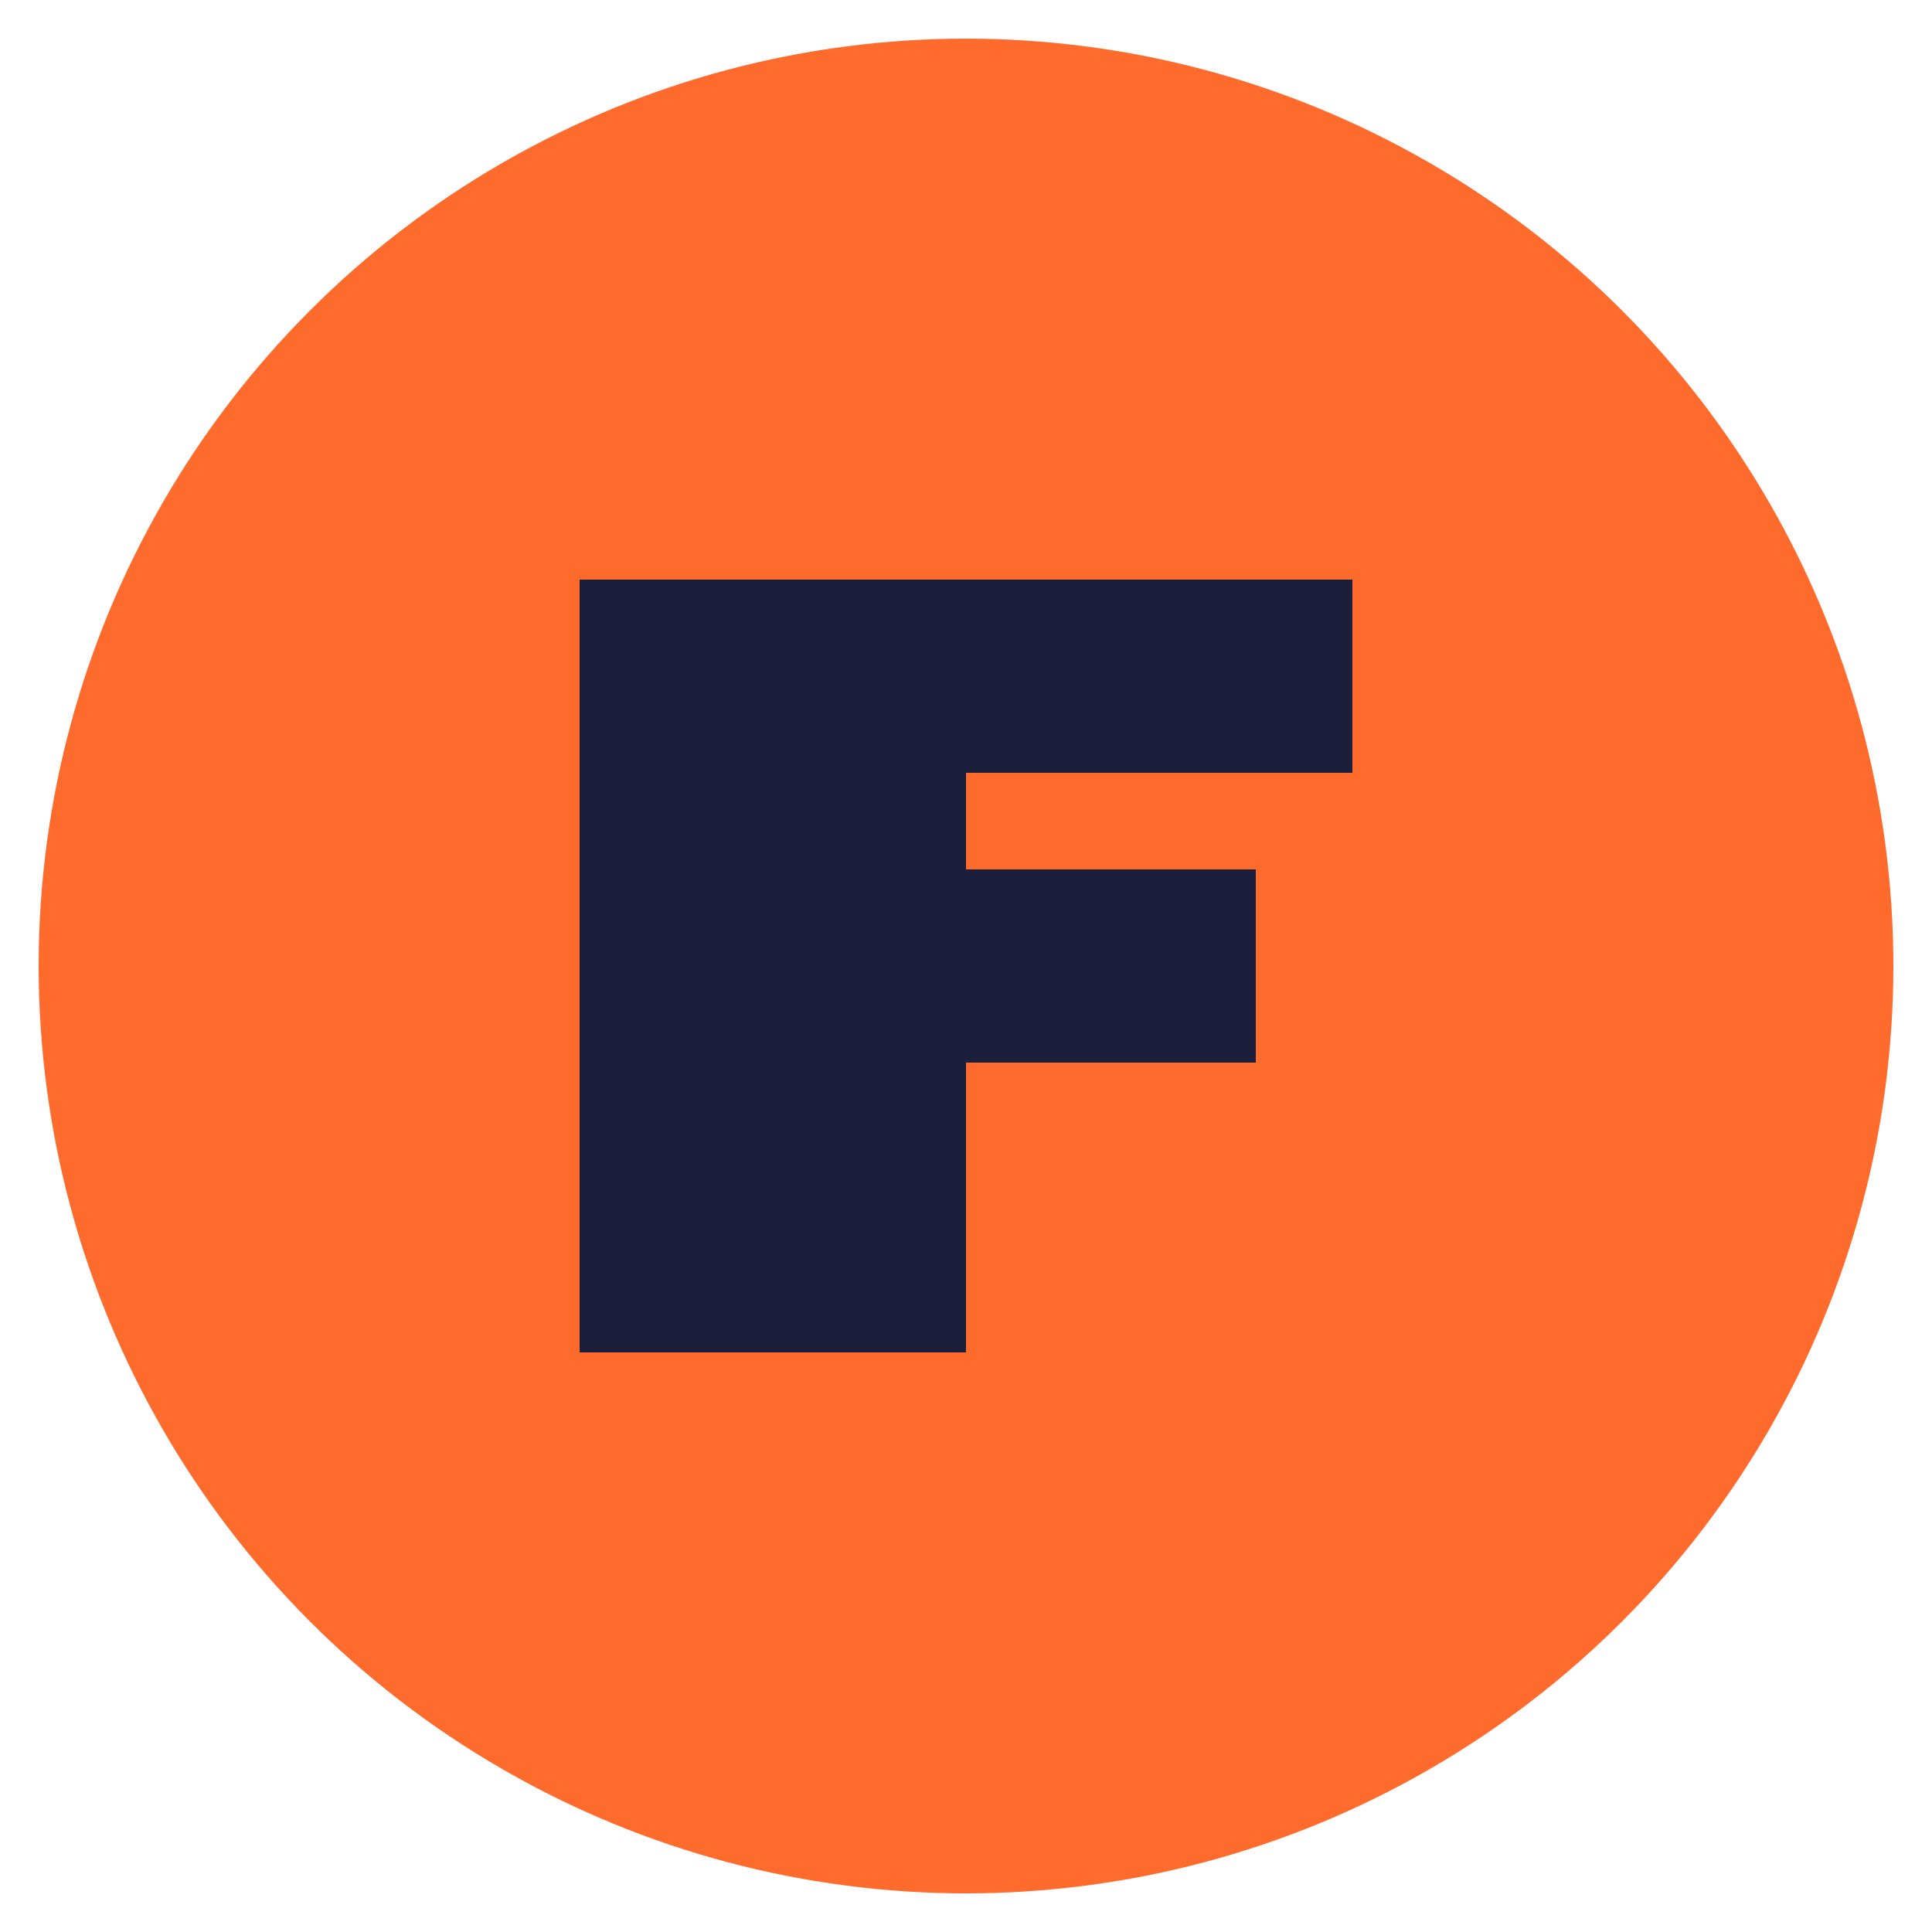
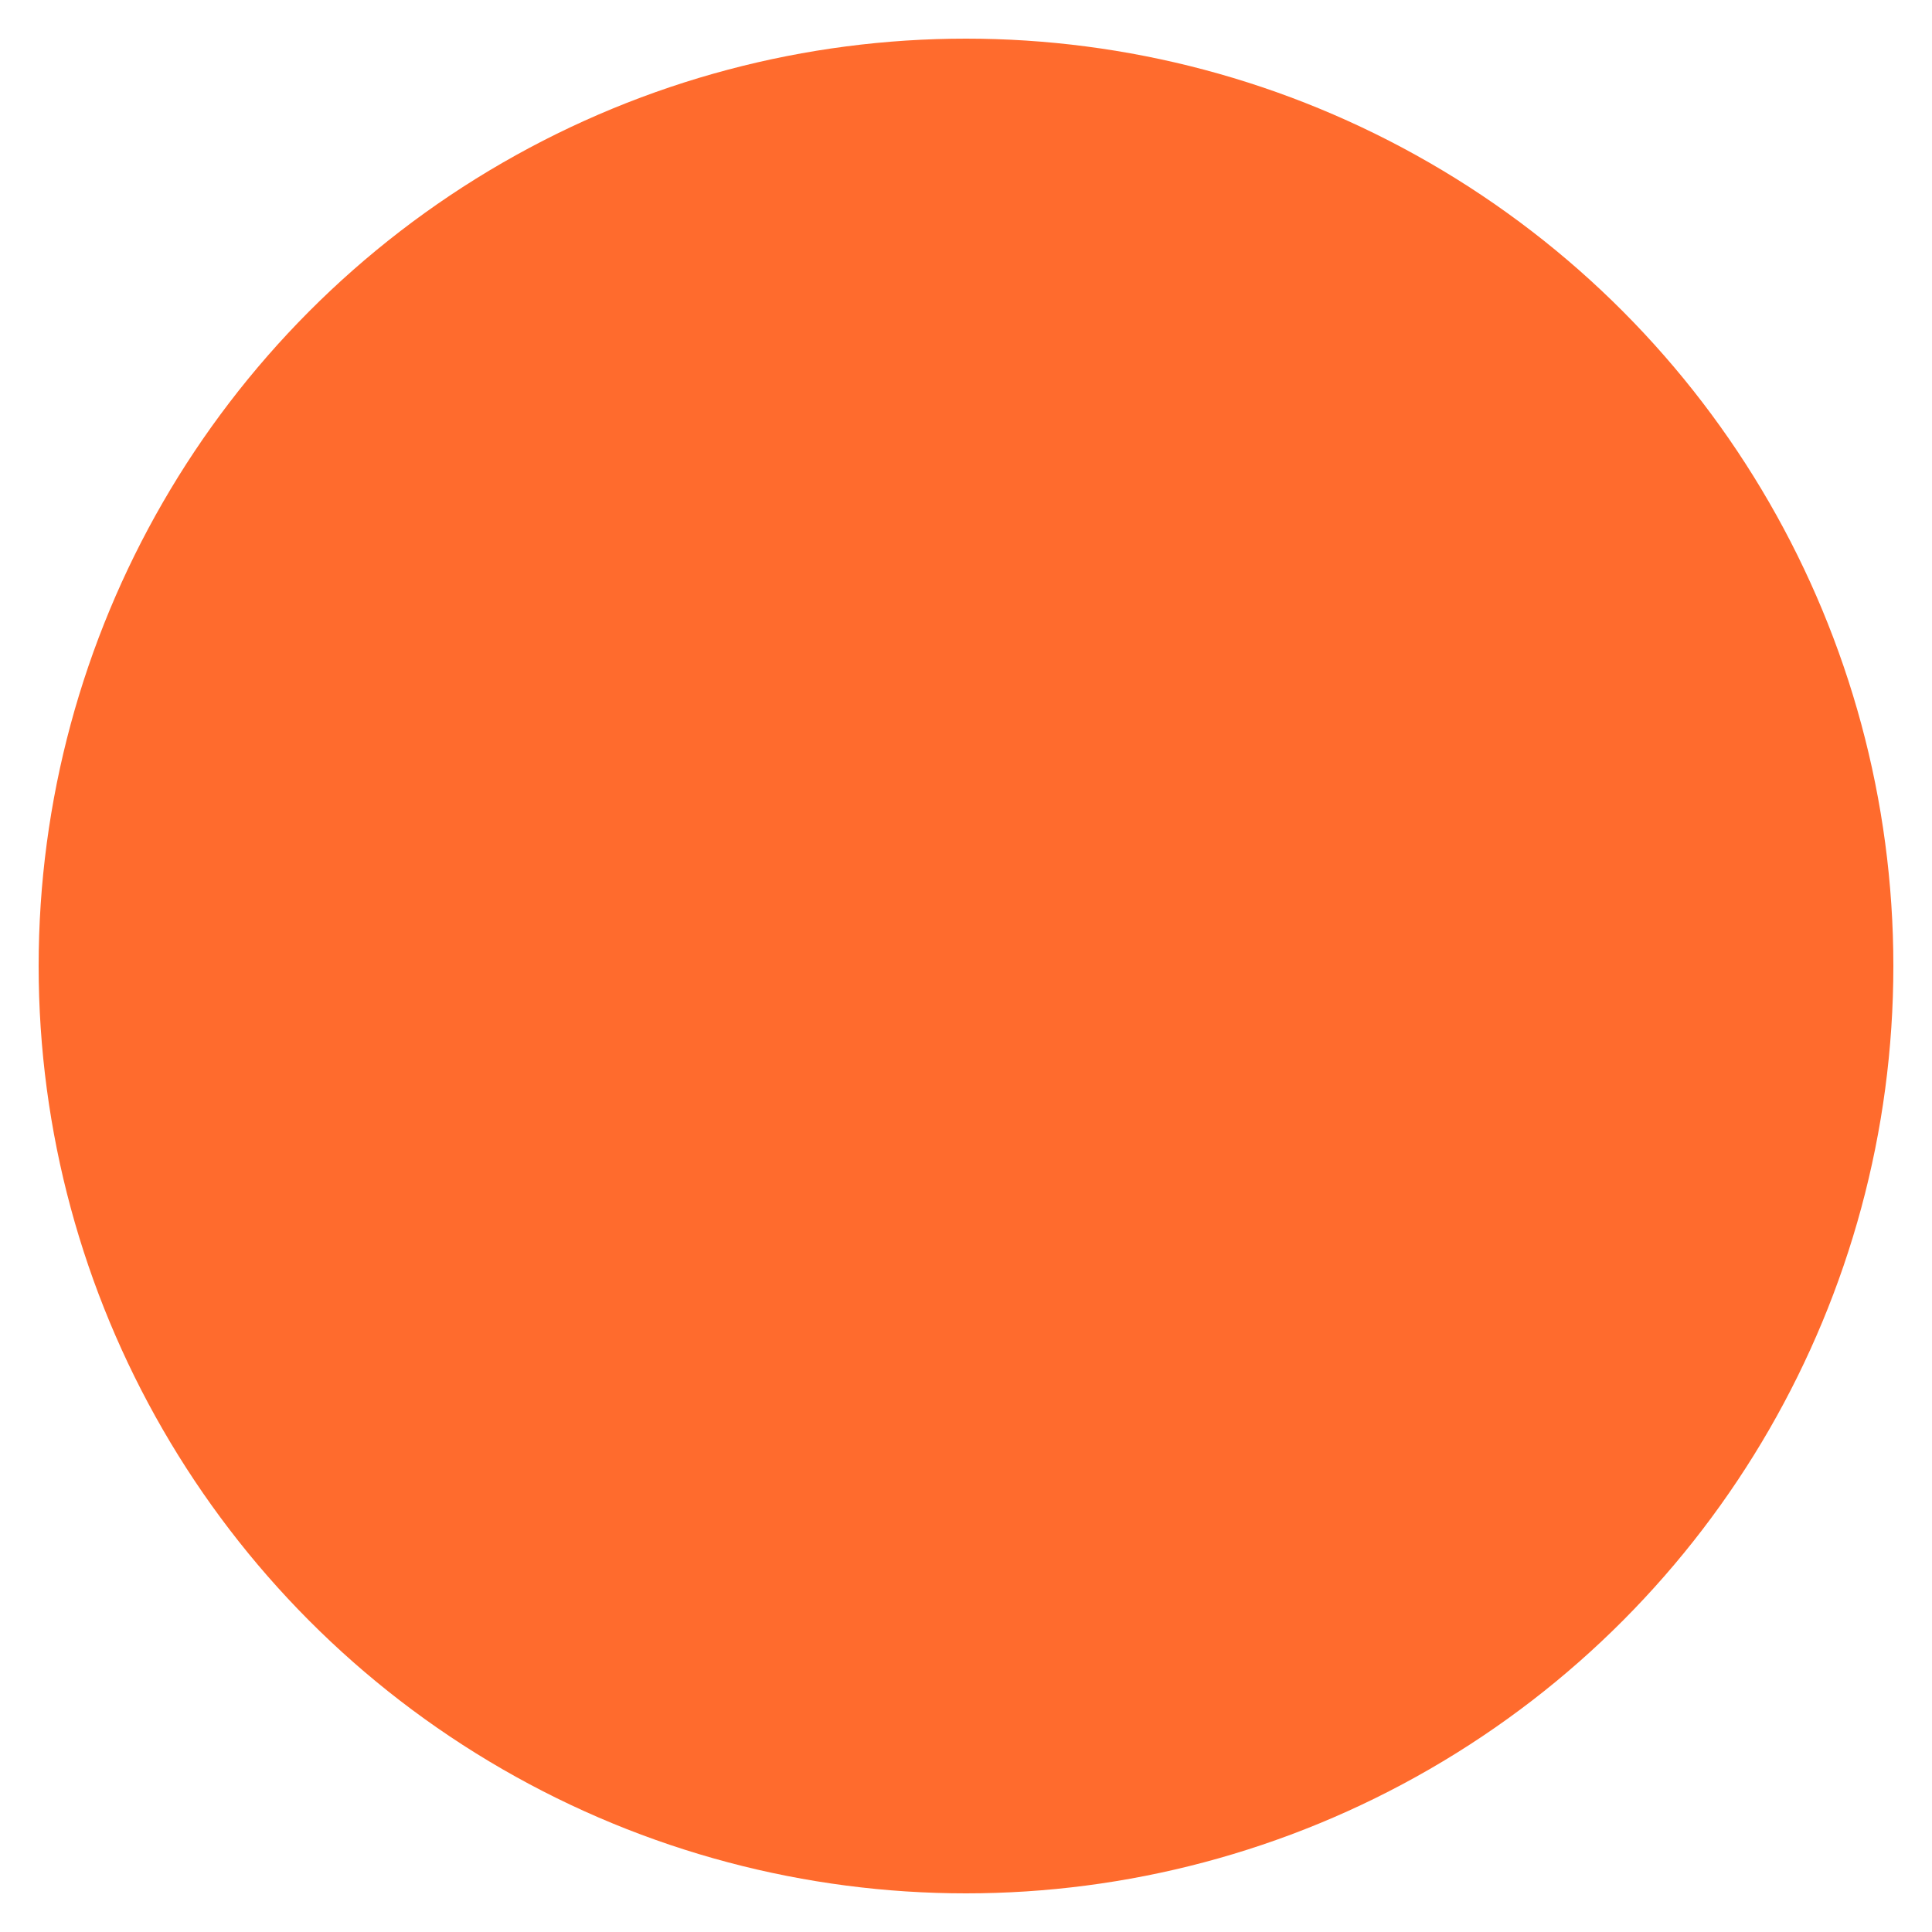
<svg xmlns="http://www.w3.org/2000/svg" width="100" height="100" viewBox="0 0 100 100">
  <circle cx="50" cy="50" r="48" fill="#FF6B2D" />
-   <path d="M30 30 H 70 V 40 H 50 V 45 H 65 V 55 H 50 V 70 H 30 V 30 Z" fill="#1B1F3B" />
</svg>